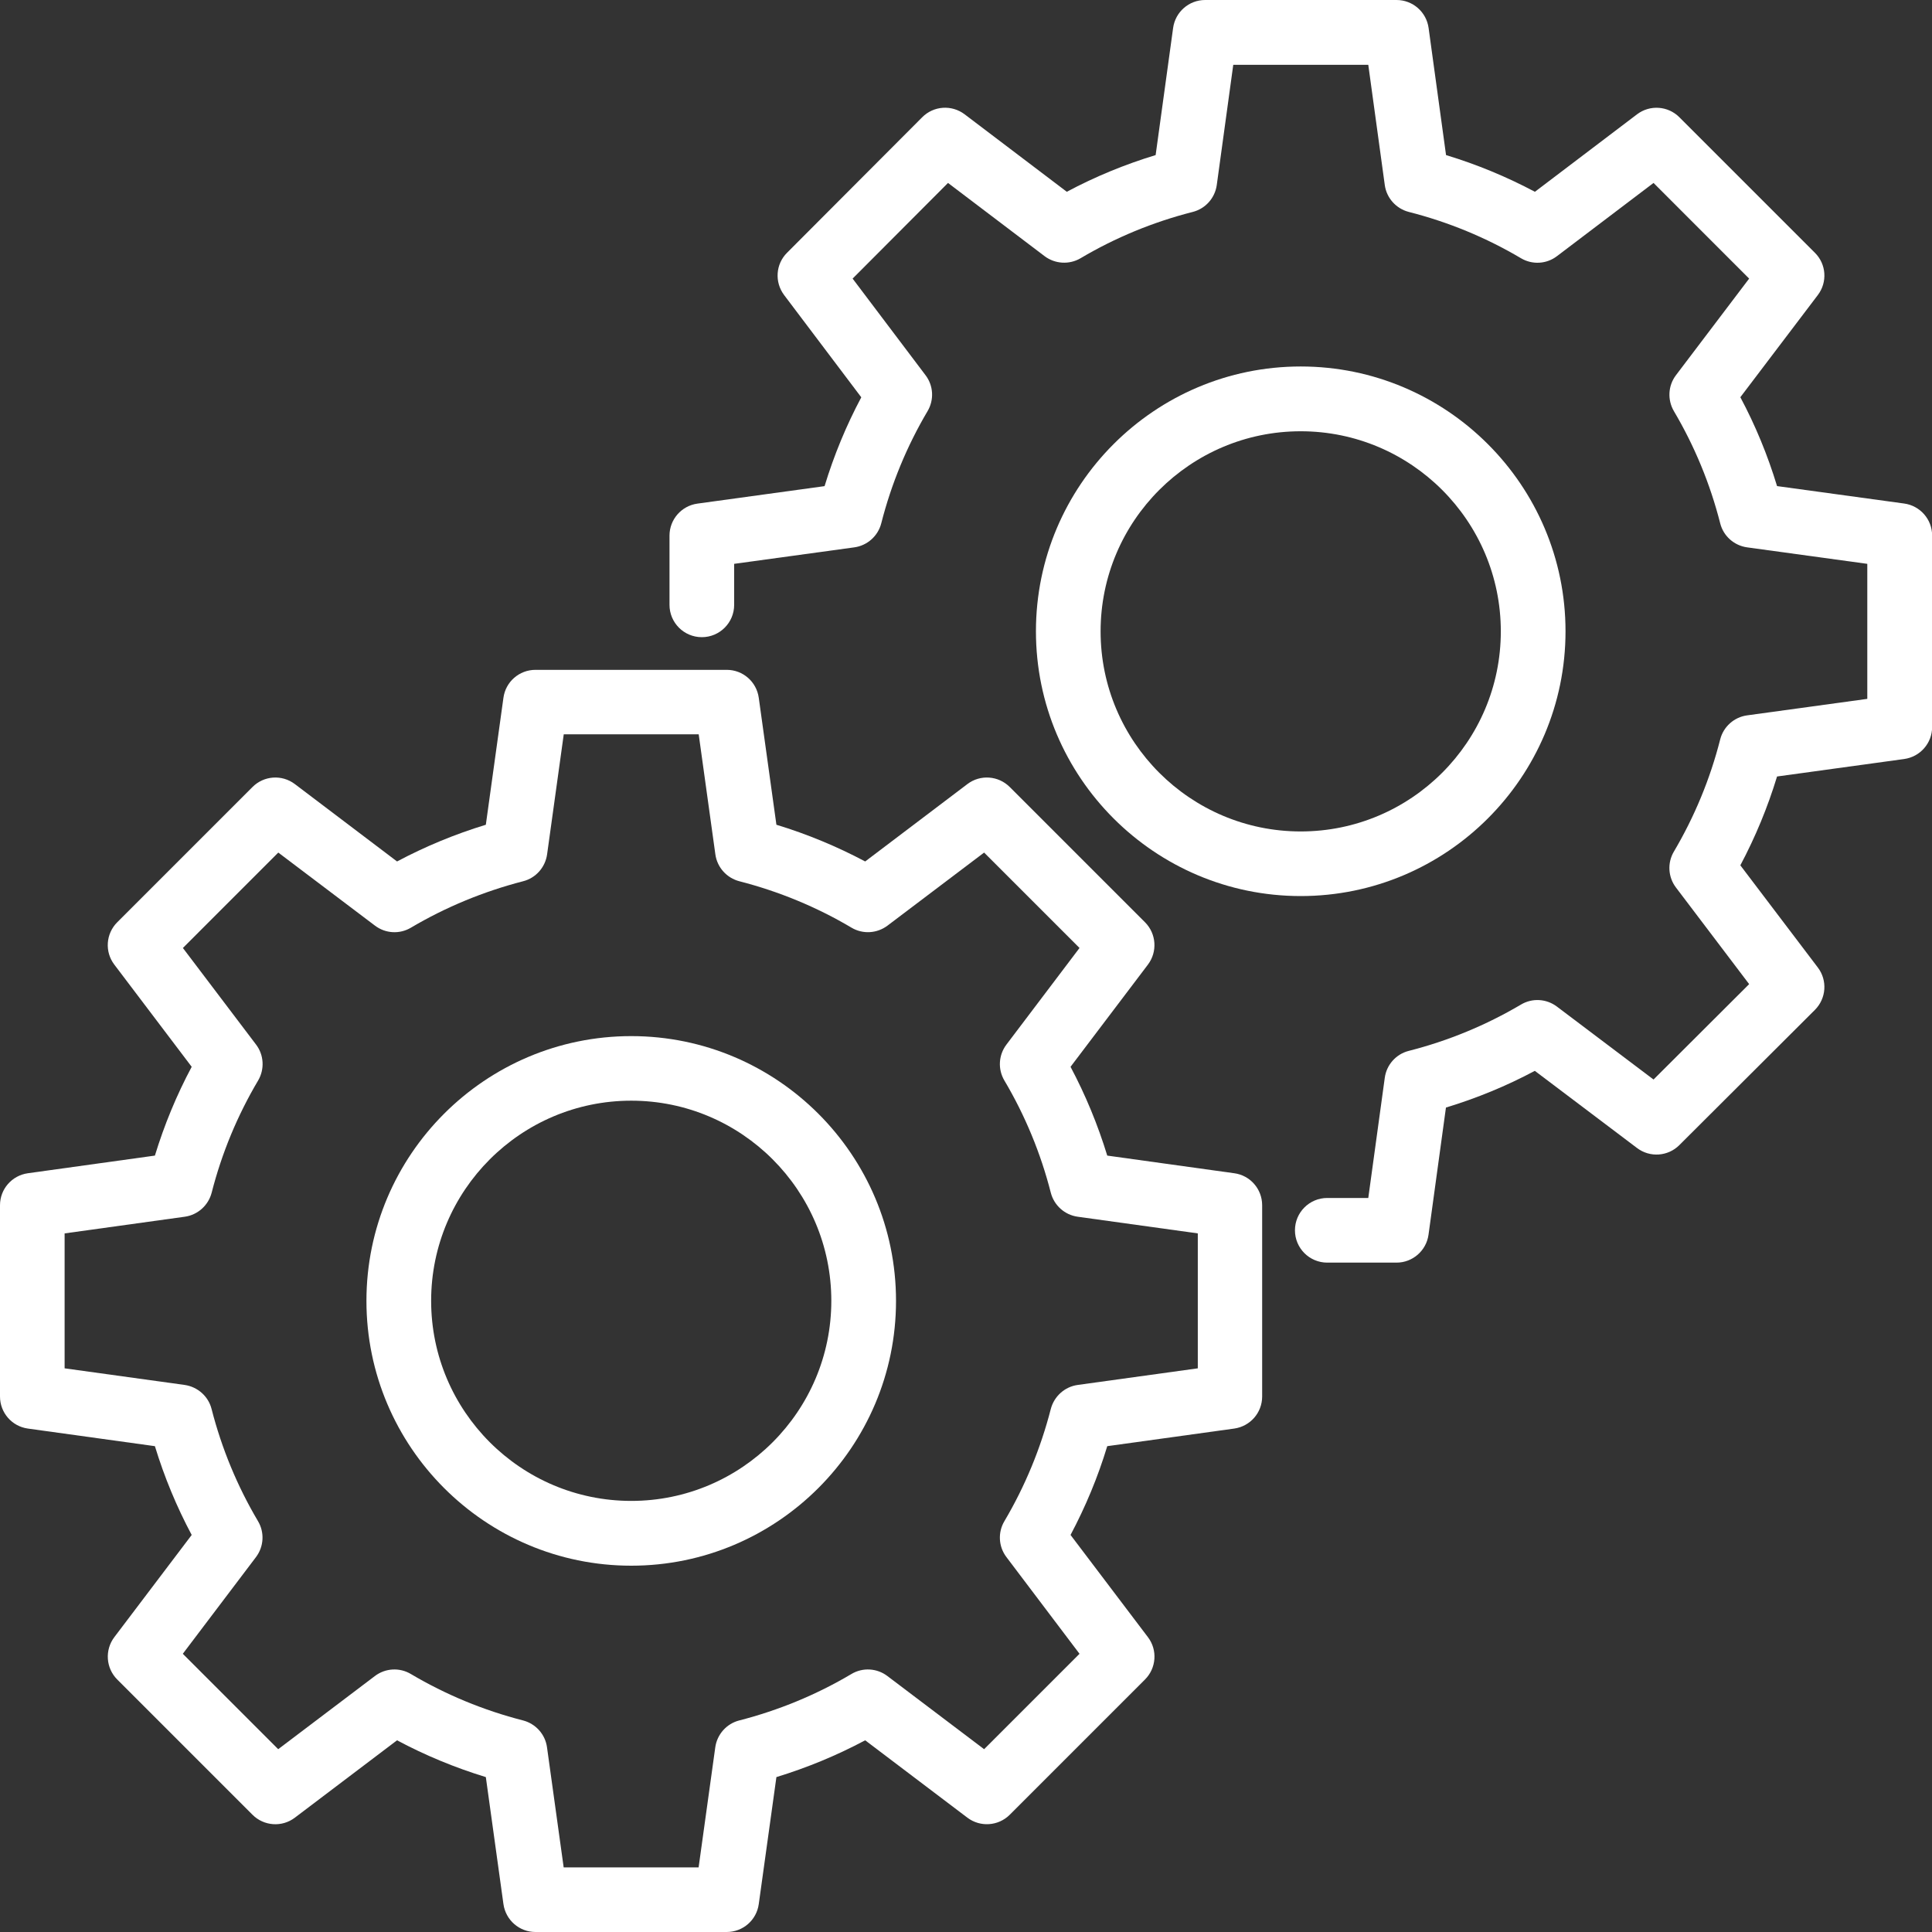
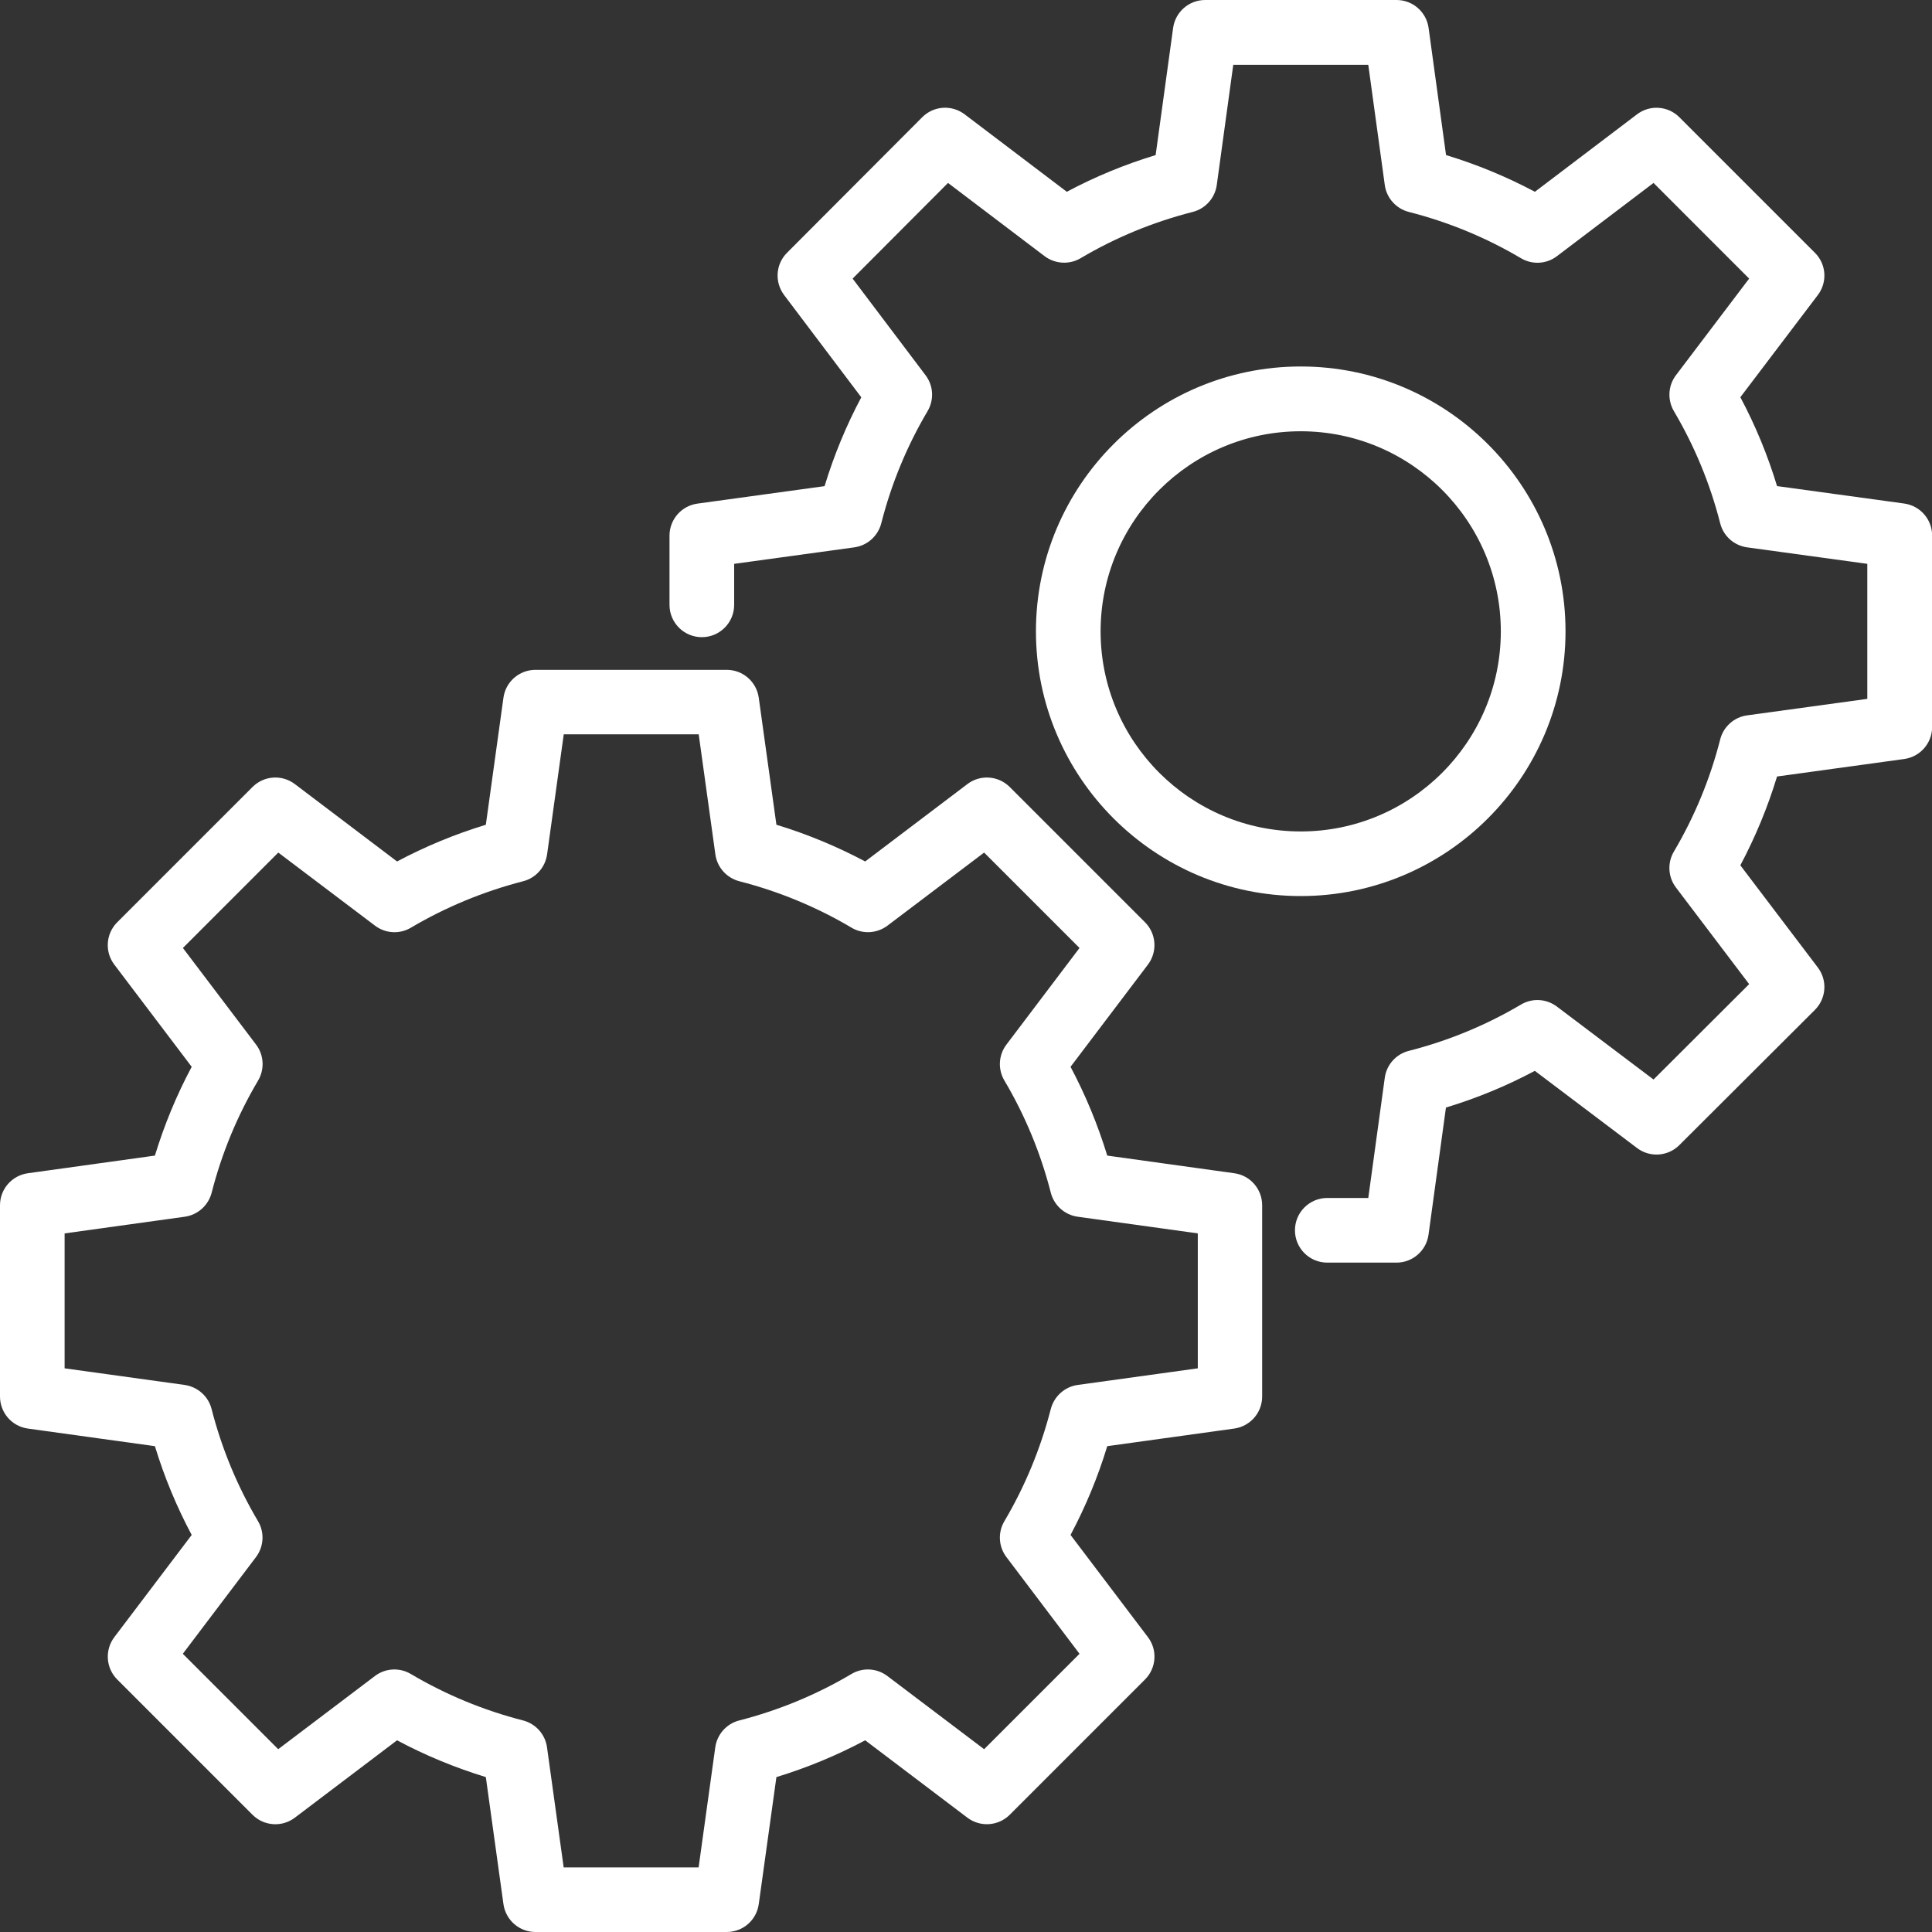
<svg xmlns="http://www.w3.org/2000/svg" width="45.0" height="45.0" viewBox="0.0 0.0 45.0 45.0" fill="none">
  <rect x="0.0" y="0.0" width="45.0" height="45.0" fill="#333333" stroke="none" />
  <path d="M0.65 33.274L3.608 33.684C3.827 34.402 4.113 35.093 4.465 35.752L2.663 38.132C2.437 38.431 2.465 38.853 2.731 39.119L5.881 42.269C6.147 42.535 6.568 42.565 6.868 42.337L9.248 40.535C9.907 40.887 10.6 41.173 11.316 41.392L11.726 44.35C11.779 44.723 12.095 45 12.472 45H16.928C17.304 45 17.622 44.723 17.673 44.35L18.084 41.392C18.799 41.173 19.492 40.887 20.152 40.535L22.532 42.337C22.831 42.563 23.253 42.535 23.519 42.269L26.669 39.119C26.935 38.853 26.965 38.431 26.737 38.132L24.935 35.752C25.285 35.093 25.573 34.402 25.79 33.684L28.748 33.274C29.121 33.221 29.398 32.904 29.398 32.528V28.072C29.398 27.696 29.121 27.377 28.748 27.327L25.79 26.916C25.571 26.2 25.285 25.507 24.935 24.848L26.737 22.468C26.963 22.169 26.935 21.747 26.669 21.481L23.519 18.331C23.253 18.065 22.831 18.035 22.532 18.263L20.152 20.065C19.492 19.715 18.799 19.427 18.084 19.21L17.673 16.252C17.621 15.879 17.304 15.602 16.928 15.602H12.472C12.095 15.602 11.777 15.879 11.726 16.252L11.316 19.21C10.598 19.429 9.907 19.715 9.248 20.065L6.868 18.263C6.567 18.035 6.147 18.065 5.881 18.331L2.731 21.481C2.465 21.747 2.435 22.169 2.663 22.468L4.465 24.848C4.113 25.507 3.827 26.2 3.608 26.916L0.65 27.327C0.277 27.379 0 27.696 0 28.072V32.528C0 32.904 0.277 33.223 0.65 33.274ZM1.507 28.728L4.303 28.34C4.606 28.298 4.853 28.076 4.93 27.78C5.165 26.861 5.529 25.982 6.011 25.169C6.167 24.905 6.149 24.573 5.964 24.33L4.26 22.08L6.482 19.858L8.734 21.56C8.979 21.745 9.308 21.764 9.572 21.607C10.384 21.127 11.263 20.764 12.184 20.526C12.48 20.451 12.7 20.203 12.743 19.899L13.131 17.103H16.274L16.662 19.899C16.704 20.203 16.926 20.449 17.221 20.526C18.14 20.762 19.02 21.125 19.833 21.607C20.097 21.764 20.427 21.743 20.671 21.56L22.922 19.858L25.144 22.08L23.442 24.33C23.257 24.575 23.238 24.905 23.395 25.169C23.877 25.982 24.24 26.861 24.475 27.78C24.551 28.076 24.799 28.298 25.102 28.34L27.899 28.728V31.871L25.102 32.258C24.799 32.3 24.553 32.522 24.475 32.818C24.238 33.739 23.875 34.618 23.395 35.43C23.238 35.693 23.257 36.025 23.442 36.268L25.144 38.52L22.922 40.742L20.669 39.038C20.425 38.853 20.093 38.834 19.831 38.991C19.018 39.473 18.14 39.836 17.22 40.072C16.924 40.147 16.702 40.396 16.66 40.699L16.272 43.495H13.129L12.741 40.699C12.7 40.396 12.478 40.149 12.182 40.072C11.261 39.836 10.384 39.473 9.57 38.991C9.307 38.834 8.975 38.853 8.732 39.038L6.48 40.742L4.258 38.52L5.962 36.268C6.147 36.023 6.165 35.692 6.009 35.43C5.527 34.616 5.164 33.739 4.928 32.818C4.853 32.522 4.604 32.302 4.301 32.258L1.505 31.871V28.728H1.507Z" fill="white" />
-   <path d="M14.703 36.468C18.103 36.468 20.87 33.701 20.87 30.3C20.87 26.899 18.103 24.133 14.703 24.133C11.302 24.133 8.535 26.899 8.535 30.3C8.535 33.701 11.302 36.468 14.703 36.468ZM14.703 25.637C17.273 25.637 19.363 27.728 19.363 30.298C19.363 32.869 17.273 34.959 14.703 34.959C12.132 34.959 10.042 32.869 10.042 30.298C10.042 27.728 12.132 25.637 14.703 25.637Z" fill="white" />
  <path d="M16.347 14.841C16.763 14.841 17.1 14.504 17.1 14.088V13.133L19.898 12.749C20.202 12.707 20.45 12.485 20.526 12.19C20.761 11.267 21.125 10.387 21.605 9.576C21.761 9.312 21.742 8.982 21.558 8.74L19.859 6.489L22.081 4.261L24.33 5.966C24.574 6.15 24.906 6.169 25.168 6.015C25.979 5.534 26.859 5.171 27.782 4.936C28.079 4.86 28.299 4.612 28.341 4.309L28.725 1.51H31.87L32.254 4.309C32.295 4.612 32.518 4.86 32.813 4.936C33.736 5.171 34.615 5.534 35.427 6.015C35.691 6.171 36.022 6.152 36.265 5.966L38.514 4.261L40.741 6.489L39.037 8.738C38.852 8.981 38.834 9.312 38.988 9.576C39.468 10.387 39.832 11.267 40.067 12.19C40.142 12.487 40.391 12.707 40.694 12.749L43.493 13.133V16.278L40.694 16.662C40.391 16.703 40.142 16.926 40.067 17.221C39.832 18.144 39.468 19.023 38.988 19.835C38.832 20.099 38.852 20.43 39.037 20.673L40.741 22.922L38.514 25.144L36.263 23.445C36.018 23.261 35.689 23.242 35.427 23.398C34.615 23.878 33.736 24.242 32.813 24.477C32.516 24.552 32.295 24.801 32.254 25.104L31.87 27.903H30.915C30.499 27.903 30.162 28.24 30.162 28.656C30.162 29.072 30.499 29.409 30.915 29.409H32.527C32.904 29.409 33.222 29.13 33.273 28.758L33.679 25.797C34.397 25.579 35.09 25.294 35.749 24.942L38.129 26.739C38.429 26.967 38.851 26.937 39.116 26.671L42.272 23.523C42.54 23.255 42.568 22.833 42.34 22.534L40.536 20.155C40.886 19.496 41.173 18.803 41.391 18.086L44.351 17.679C44.724 17.628 45.003 17.31 45.003 16.933V12.474C45.003 12.097 44.724 11.779 44.351 11.728L41.391 11.322C41.173 10.604 40.888 9.911 40.536 9.252L42.34 6.873C42.568 6.574 42.54 6.152 42.272 5.887L39.116 2.731C38.851 2.465 38.429 2.435 38.129 2.663L35.751 4.467C35.092 4.117 34.399 3.83 33.681 3.612L33.275 0.652C33.224 0.279 32.906 0 32.529 0H28.07C27.693 0 27.375 0.279 27.324 0.652L26.917 3.612C26.2 3.83 25.507 4.115 24.848 4.467L22.469 2.663C22.168 2.435 21.746 2.463 21.48 2.731L18.332 5.887C18.066 6.152 18.038 6.572 18.264 6.873L20.061 9.254C19.71 9.913 19.424 10.606 19.206 11.323L16.245 11.73C15.873 11.781 15.594 12.099 15.594 12.476V14.088C15.594 14.504 15.931 14.841 16.347 14.841Z" fill="white" />
  <path d="M36.464 14.704C36.464 11.303 33.697 8.536 30.296 8.536C26.895 8.536 24.129 11.303 24.129 14.704C24.129 18.105 26.895 20.871 30.296 20.871C33.697 20.871 36.464 18.105 36.464 14.704ZM30.296 19.366C27.726 19.366 25.635 17.276 25.635 14.706C25.635 12.135 27.726 10.045 30.296 10.045C32.867 10.045 34.957 12.135 34.957 14.706C34.957 17.276 32.867 19.366 30.296 19.366Z" fill="white" />
</svg>